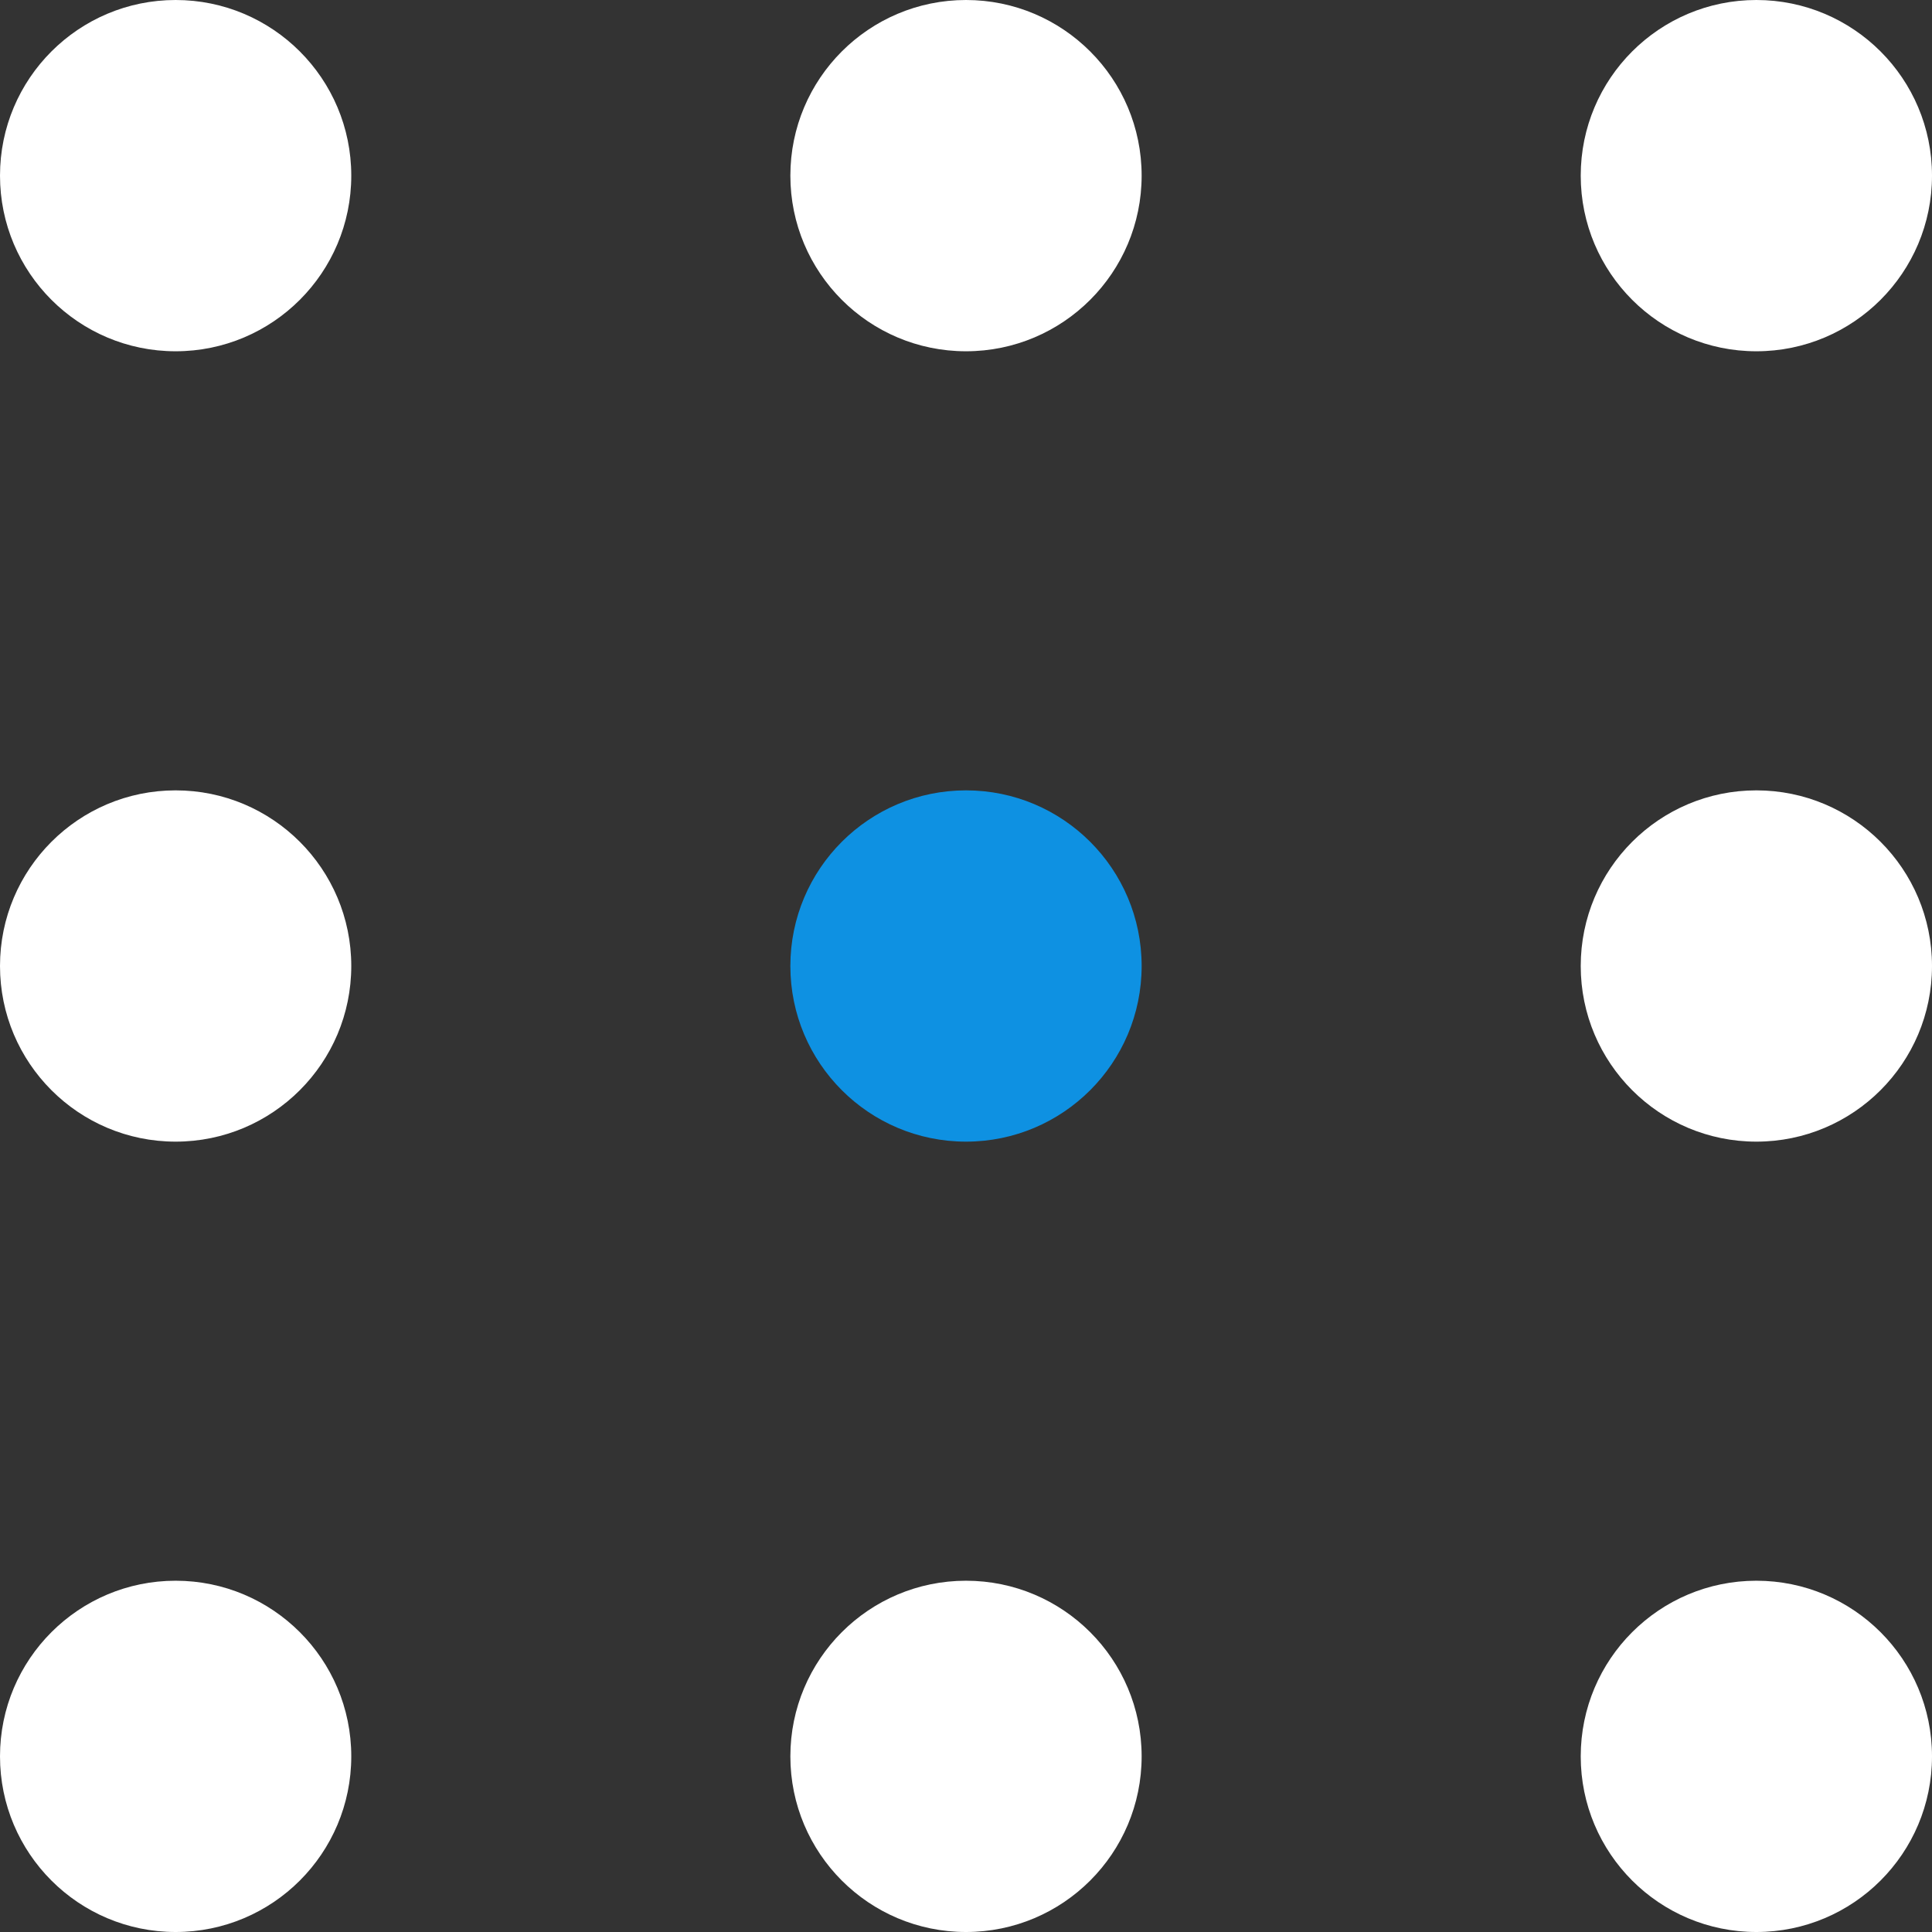
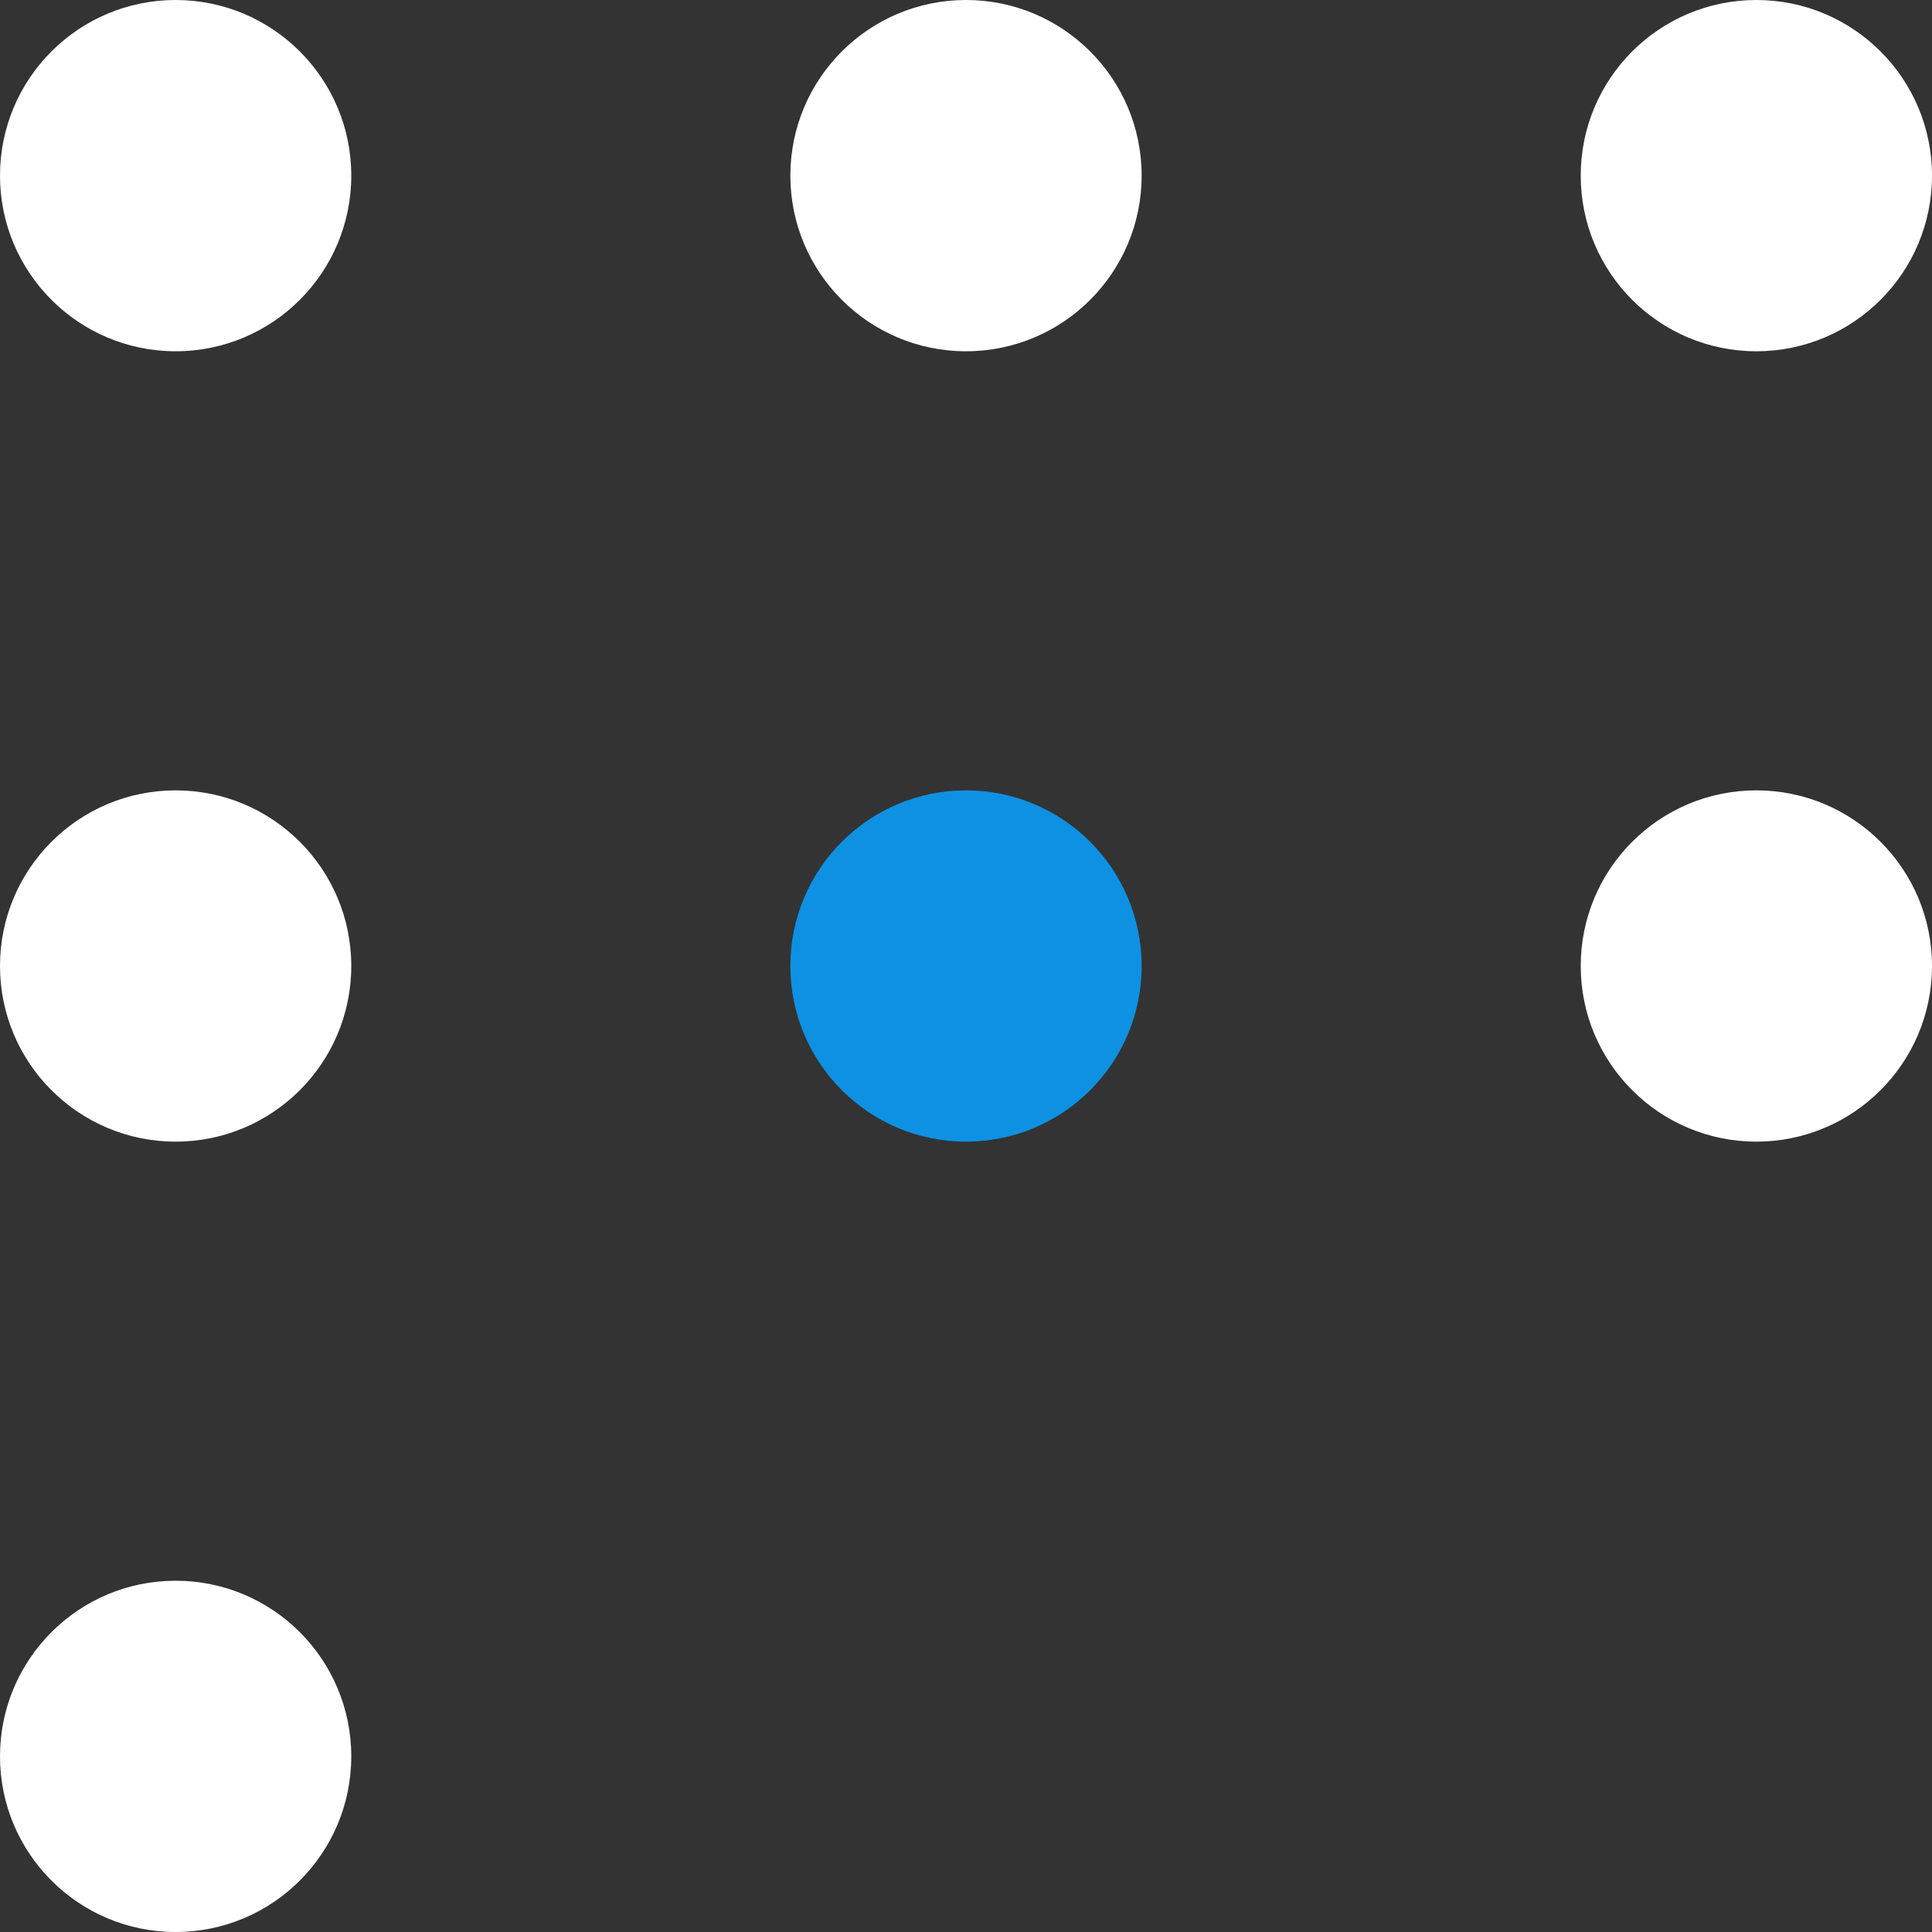
<svg xmlns="http://www.w3.org/2000/svg" width="22" height="22" viewBox="0 0 22 22" fill="none">
  <rect x="0" y="0" width="22" height="22" fill="#333333" stroke="none" />
  <circle cx="20" cy="2" r="2" fill="white" />
  <circle cx="11" cy="2" r="2" fill="white" />
  <circle cx="2" cy="2" r="2" fill="white" />
  <circle cx="20" cy="11" r="2" fill="white" />
  <circle cx="11" cy="11" r="2" fill="#0E91E2" />
  <circle cx="2" cy="11" r="2" fill="white" />
-   <circle cx="20" cy="20" r="2" fill="white" />
-   <circle cx="11" cy="20" r="2" fill="white" />
  <circle cx="2" cy="20" r="2" fill="white" />
</svg>